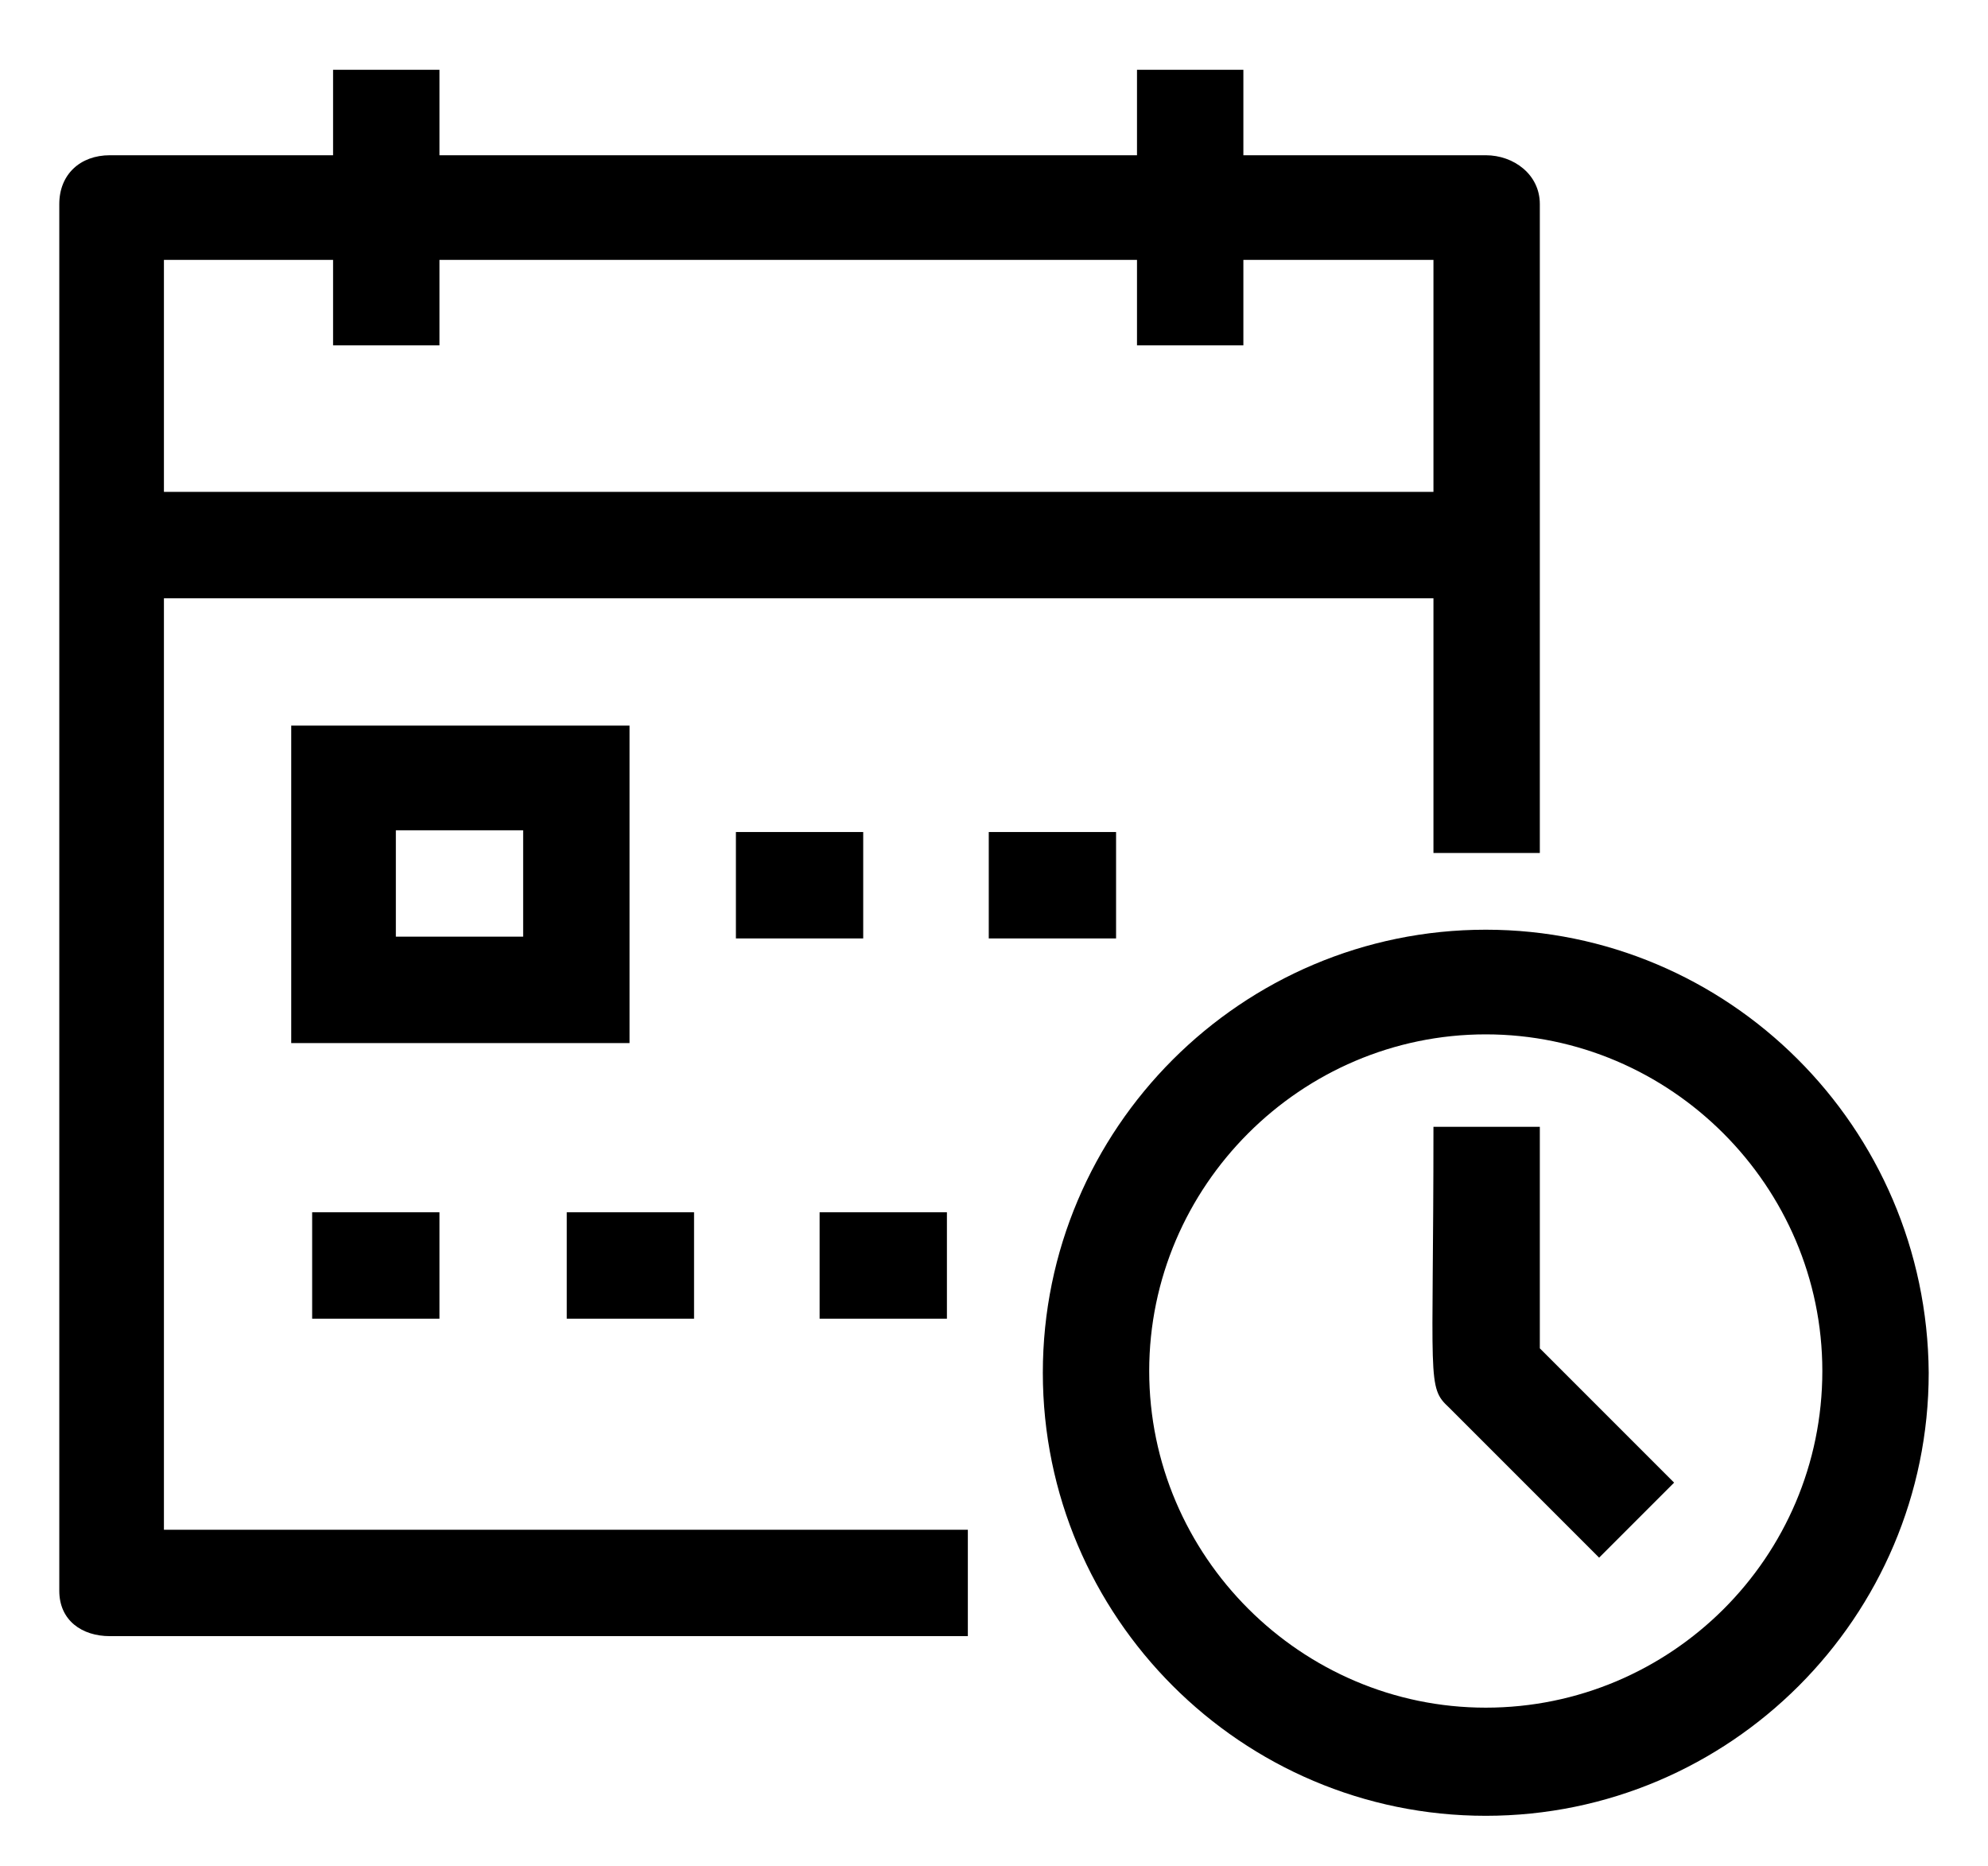
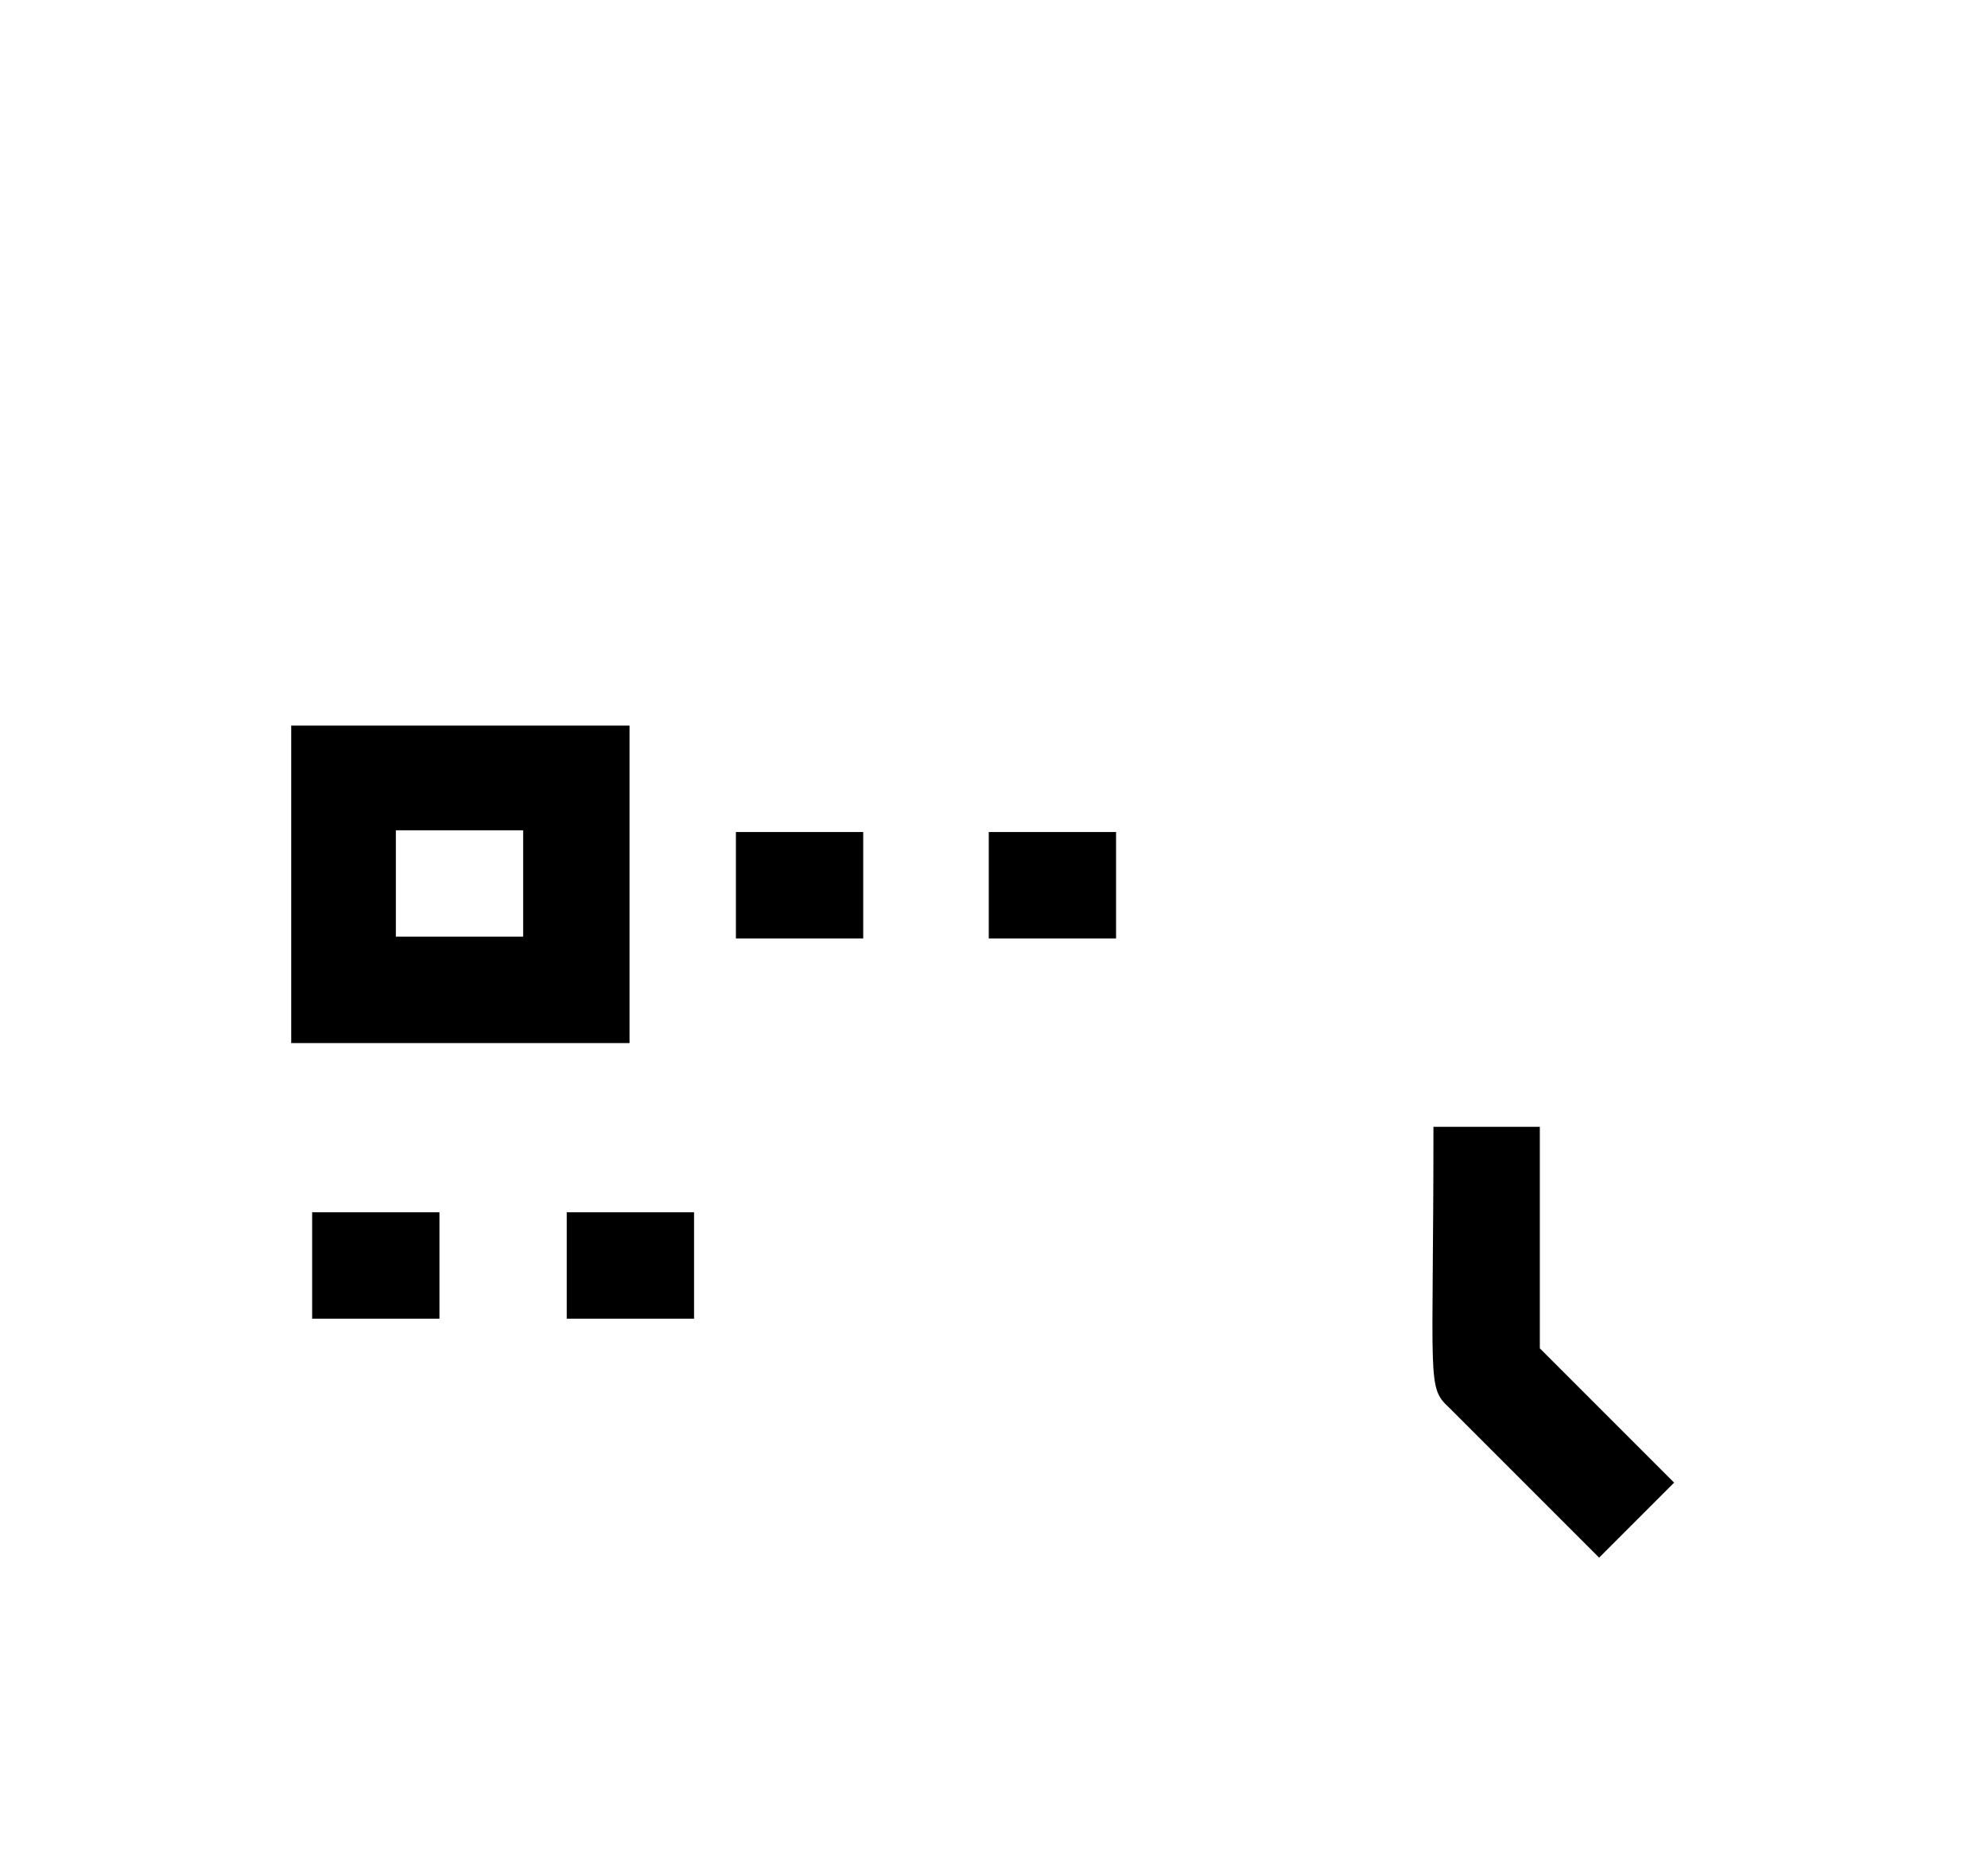
<svg xmlns="http://www.w3.org/2000/svg" version="1.1" id="Layer_1" x="0px" y="0px" viewBox="0 0 114 107" style="enable-background:new 0 0 114 107;" xml:space="preserve">
  <style type="text/css">
	.st0{display:none;}
	.st1{display:inline;}
	.st2{fill:#424242;}
</style>
  <g class="st0">
    <g class="st1">
      <rect x="-64.6" y="-64.9" class="st2" width="239.8" height="239.8" />
    </g>
    <g class="st1">
      <path d="M55.3,77.4c-14.5,0-26.2,11.8-26.2,26.2c0,14.5,11.8,26.2,26.2,26.2c14.5,0,26.2-11.8,26.2-26.2    C81.5,89.2,69.8,77.4,55.3,77.4z" />
    </g>
    <g class="st1">
      <path d="M98.8,68.2c2.2,2.2,5.8,2.2,7.9,0c2.2-2.2,2.2-5.8,0-7.9c-6.8-6.8-14.8-12.2-23.6-15.8C74.4,40.9,65,39,55.3,39    s-19.1,1.9-27.8,5.5S10.7,53.4,3.9,60.3c-2.2,2.2-2.2,5.8,0,7.9c2.2,2.2,5.8,2.2,7.9,0c5.8-5.8,12.6-10.3,19.9-13.4    c7.3-3,15.3-4.6,23.5-4.6s16.2,1.6,23.5,4.6C86.2,57.9,92.9,62.4,98.8,68.2z" />
    </g>
    <g class="st1">
      <path d="M120.1,46.1c2.2,2.2,5.8,2.2,7.9,0c2.2-2.2,2.2-5.8,0-7.9l0,0C108,18.1,81.7,8.1,55.3,8.1s-52.7,10-72.8,30.1l0,0    c-2.2,2.2-2.2,5.8,0,7.9c2.2,2.2,5.8,2.2,7.9,0l0,0c18-17.8,41.4-26.8,64.9-26.8S102.3,28.3,120.1,46.1L120.1,46.1z" />
    </g>
    <g class="st1">
      <path d="M139.5,24.7c2.2,2.2,5.8,2.2,7.9,0c2.2-2.2,2.2-5.8,0-7.9C135.1,4.5,120.8-5,105.2-11.5s-32.5-9.9-49.9-9.9    S21.1-18,5.4-11.5c-15.6,6.5-30,16-42.3,28.3c-2.2,2.2-2.2,5.8,0,7.9c2.2,2.2,5.8,2.2,7.9,0C-17.6,13.4-4.5,4.7,9.7-1.2    s29.7-9,45.6-9s31.4,3.1,45.6,9S128.2,13.4,139.5,24.7z" />
    </g>
  </g>
  <g>
-     <path d="M9.4,34.3h72.8v14.6h6.1V11.7c0-1.7-1.5-2.8-3.1-2.8H71.3V4h-6.1v4.9h-40V4h-6.1v4.9H6.3c-1.7,0-2.9,1.1-2.9,2.8v79.5   c0,1.7,1.3,2.6,2.9,2.6h49.2v-6.1H9.4V34.3z M19.1,14.9v4.9h6.1v-4.9h40v4.9h6.1v-4.9h10.9v13.3H9.4V14.9H19.1z" />
    <rect x="17.9" y="69.5" width="7.3" height="6.1" />
    <rect x="32.5" y="69.5" width="7.3" height="6.1" />
-     <rect x="47" y="69.5" width="7.3" height="6.1" />
-     <path d="M85.2,53.3c-14,0-25.4,11.4-25.4,25.4s11.4,25.4,25.4,25.4s25.4-11.4,25.4-25.4C110.5,64.6,99.1,53.3,85.2,53.3z    M85.2,97.9c-10.6,0-19.3-8.7-19.3-19.3s8.7-19.3,19.3-19.3s19.3,8.7,19.3,19.3C104.5,89.3,95.8,97.9,85.2,97.9z" />
    <path d="M88.3,64.6h-6.1c0,14.7-0.4,14.9,0.9,16.1l8.6,8.6L96,85l-7.7-7.7C88.3,77.3,88.3,64.6,88.3,64.6z" />
    <path d="M36.1,41.6H16.7v18.2h19.4V41.6z M30,53.7h-7.3v-6.1H30V53.7z" />
    <rect x="56.7" y="47.7" width="7.3" height="6.1" />
    <rect x="42.2" y="47.7" width="7.3" height="6.1" />
  </g>
</svg>